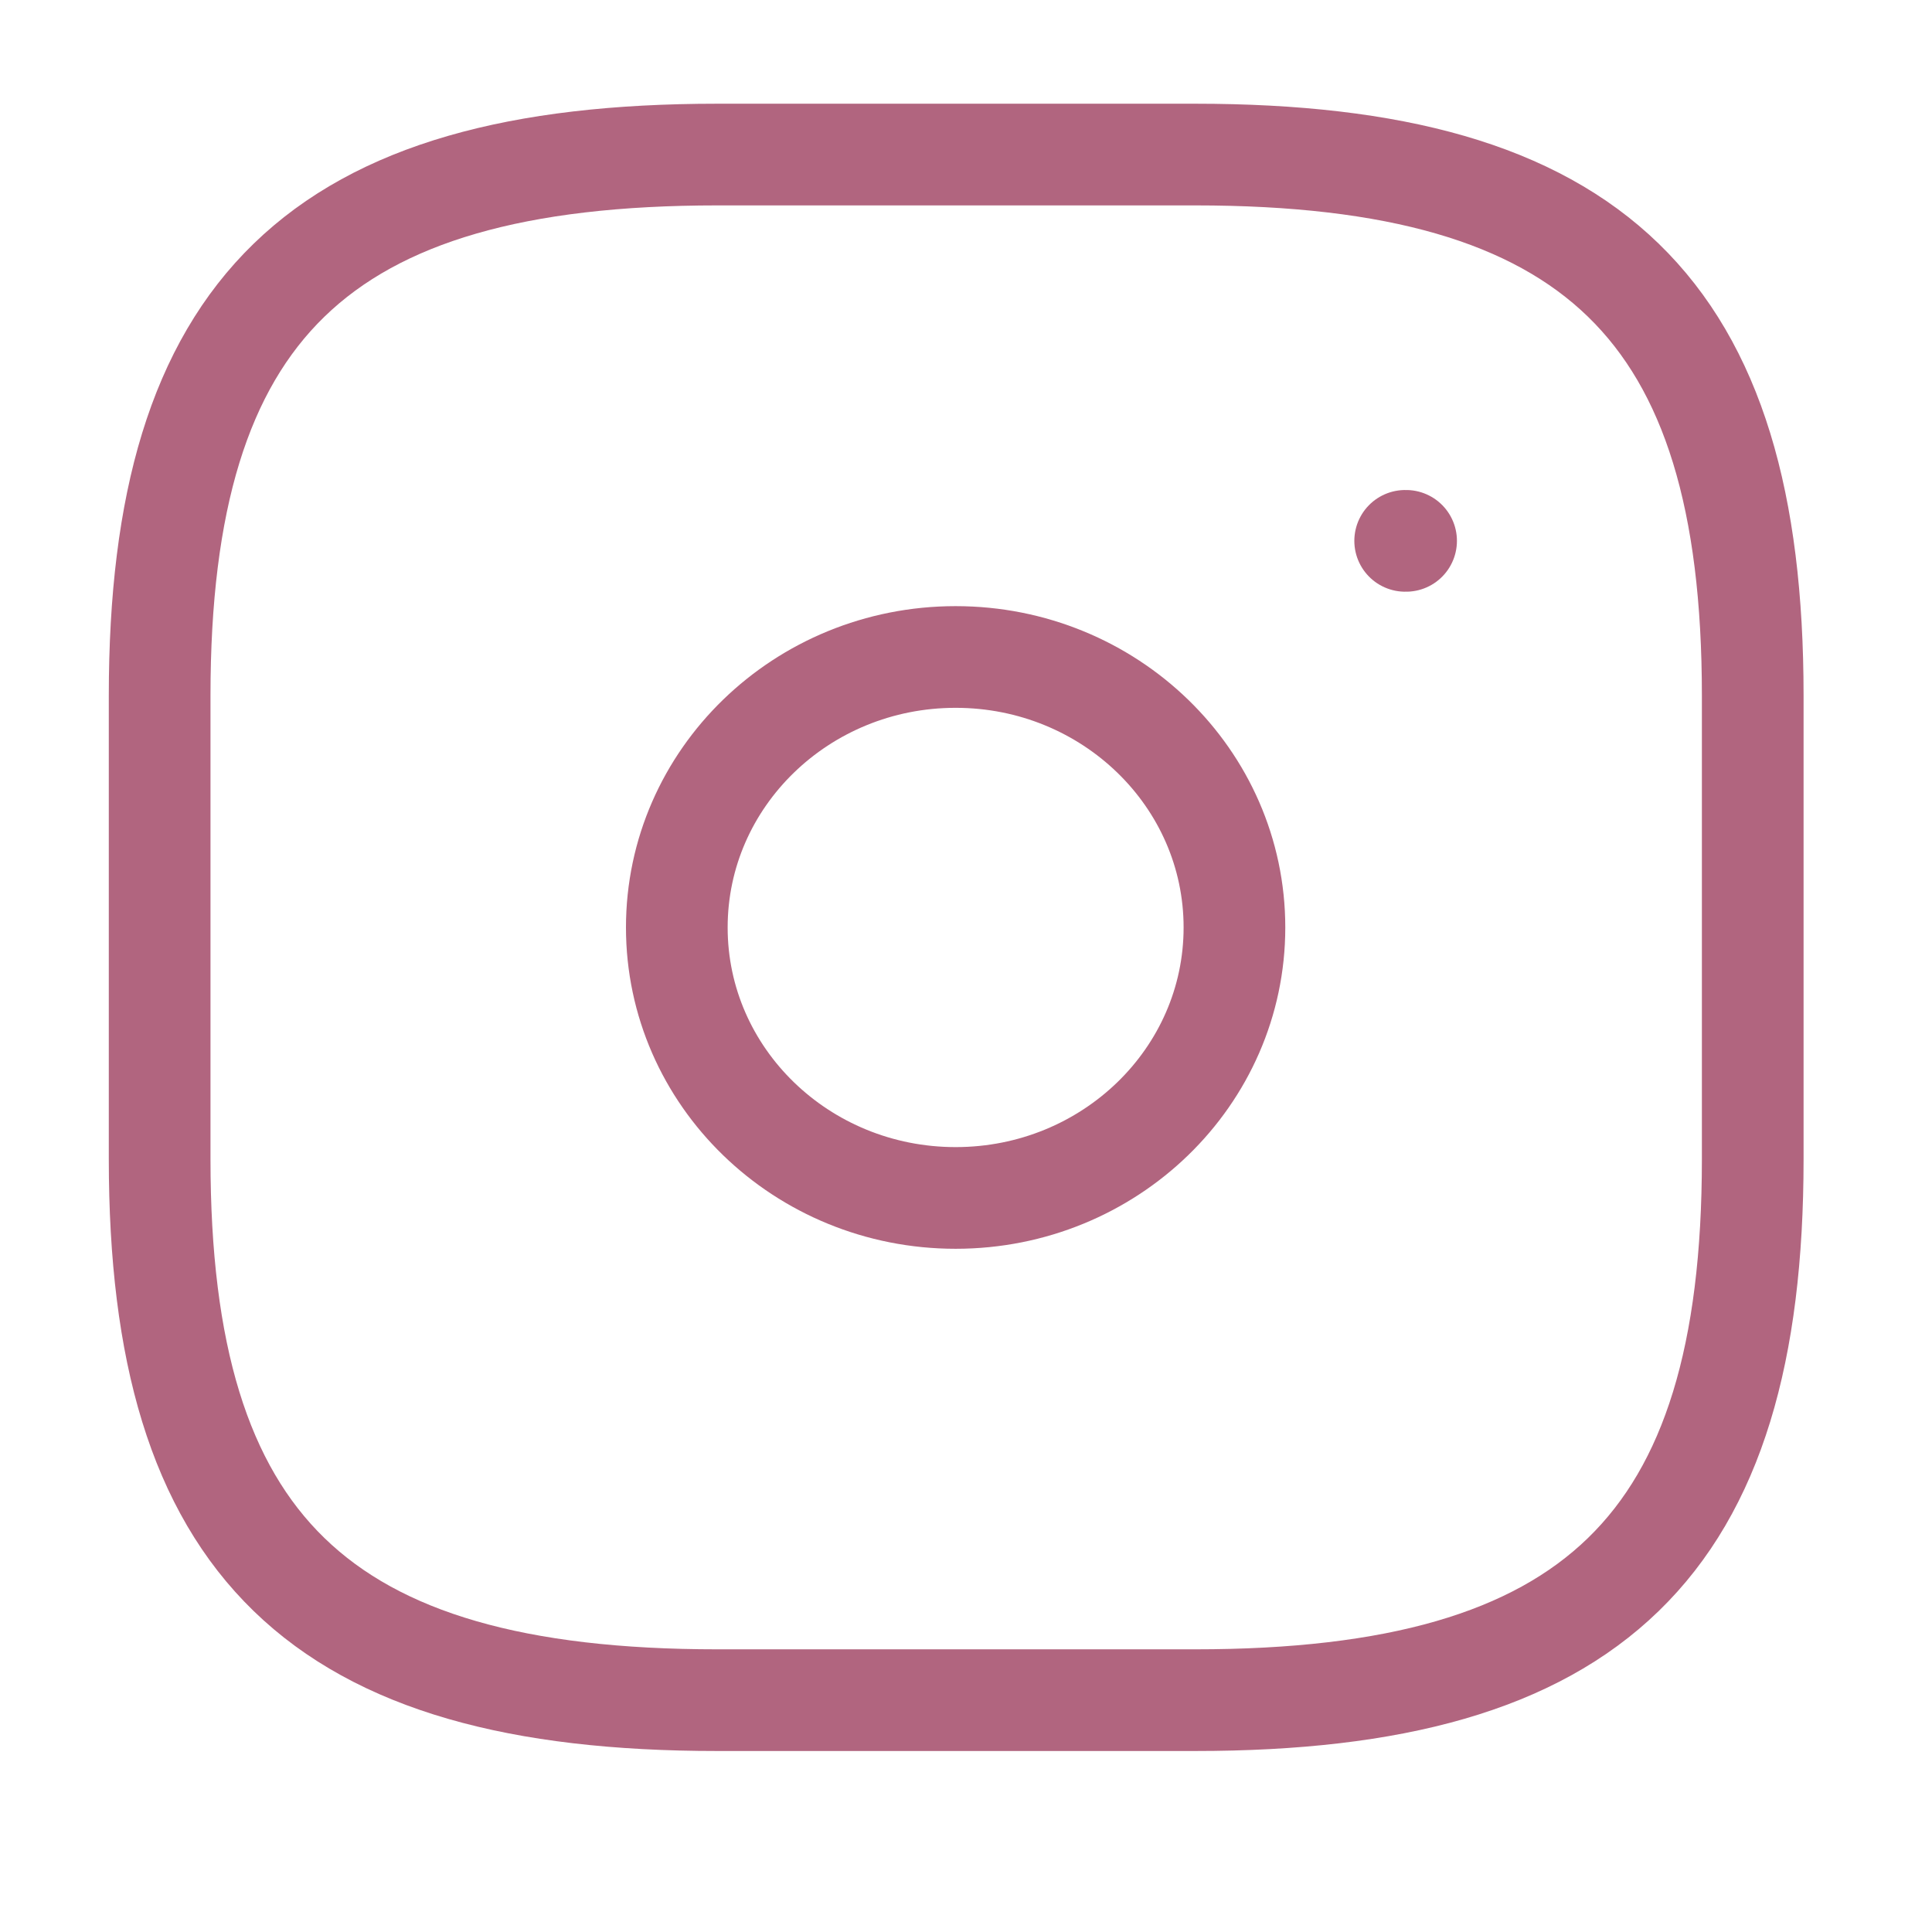
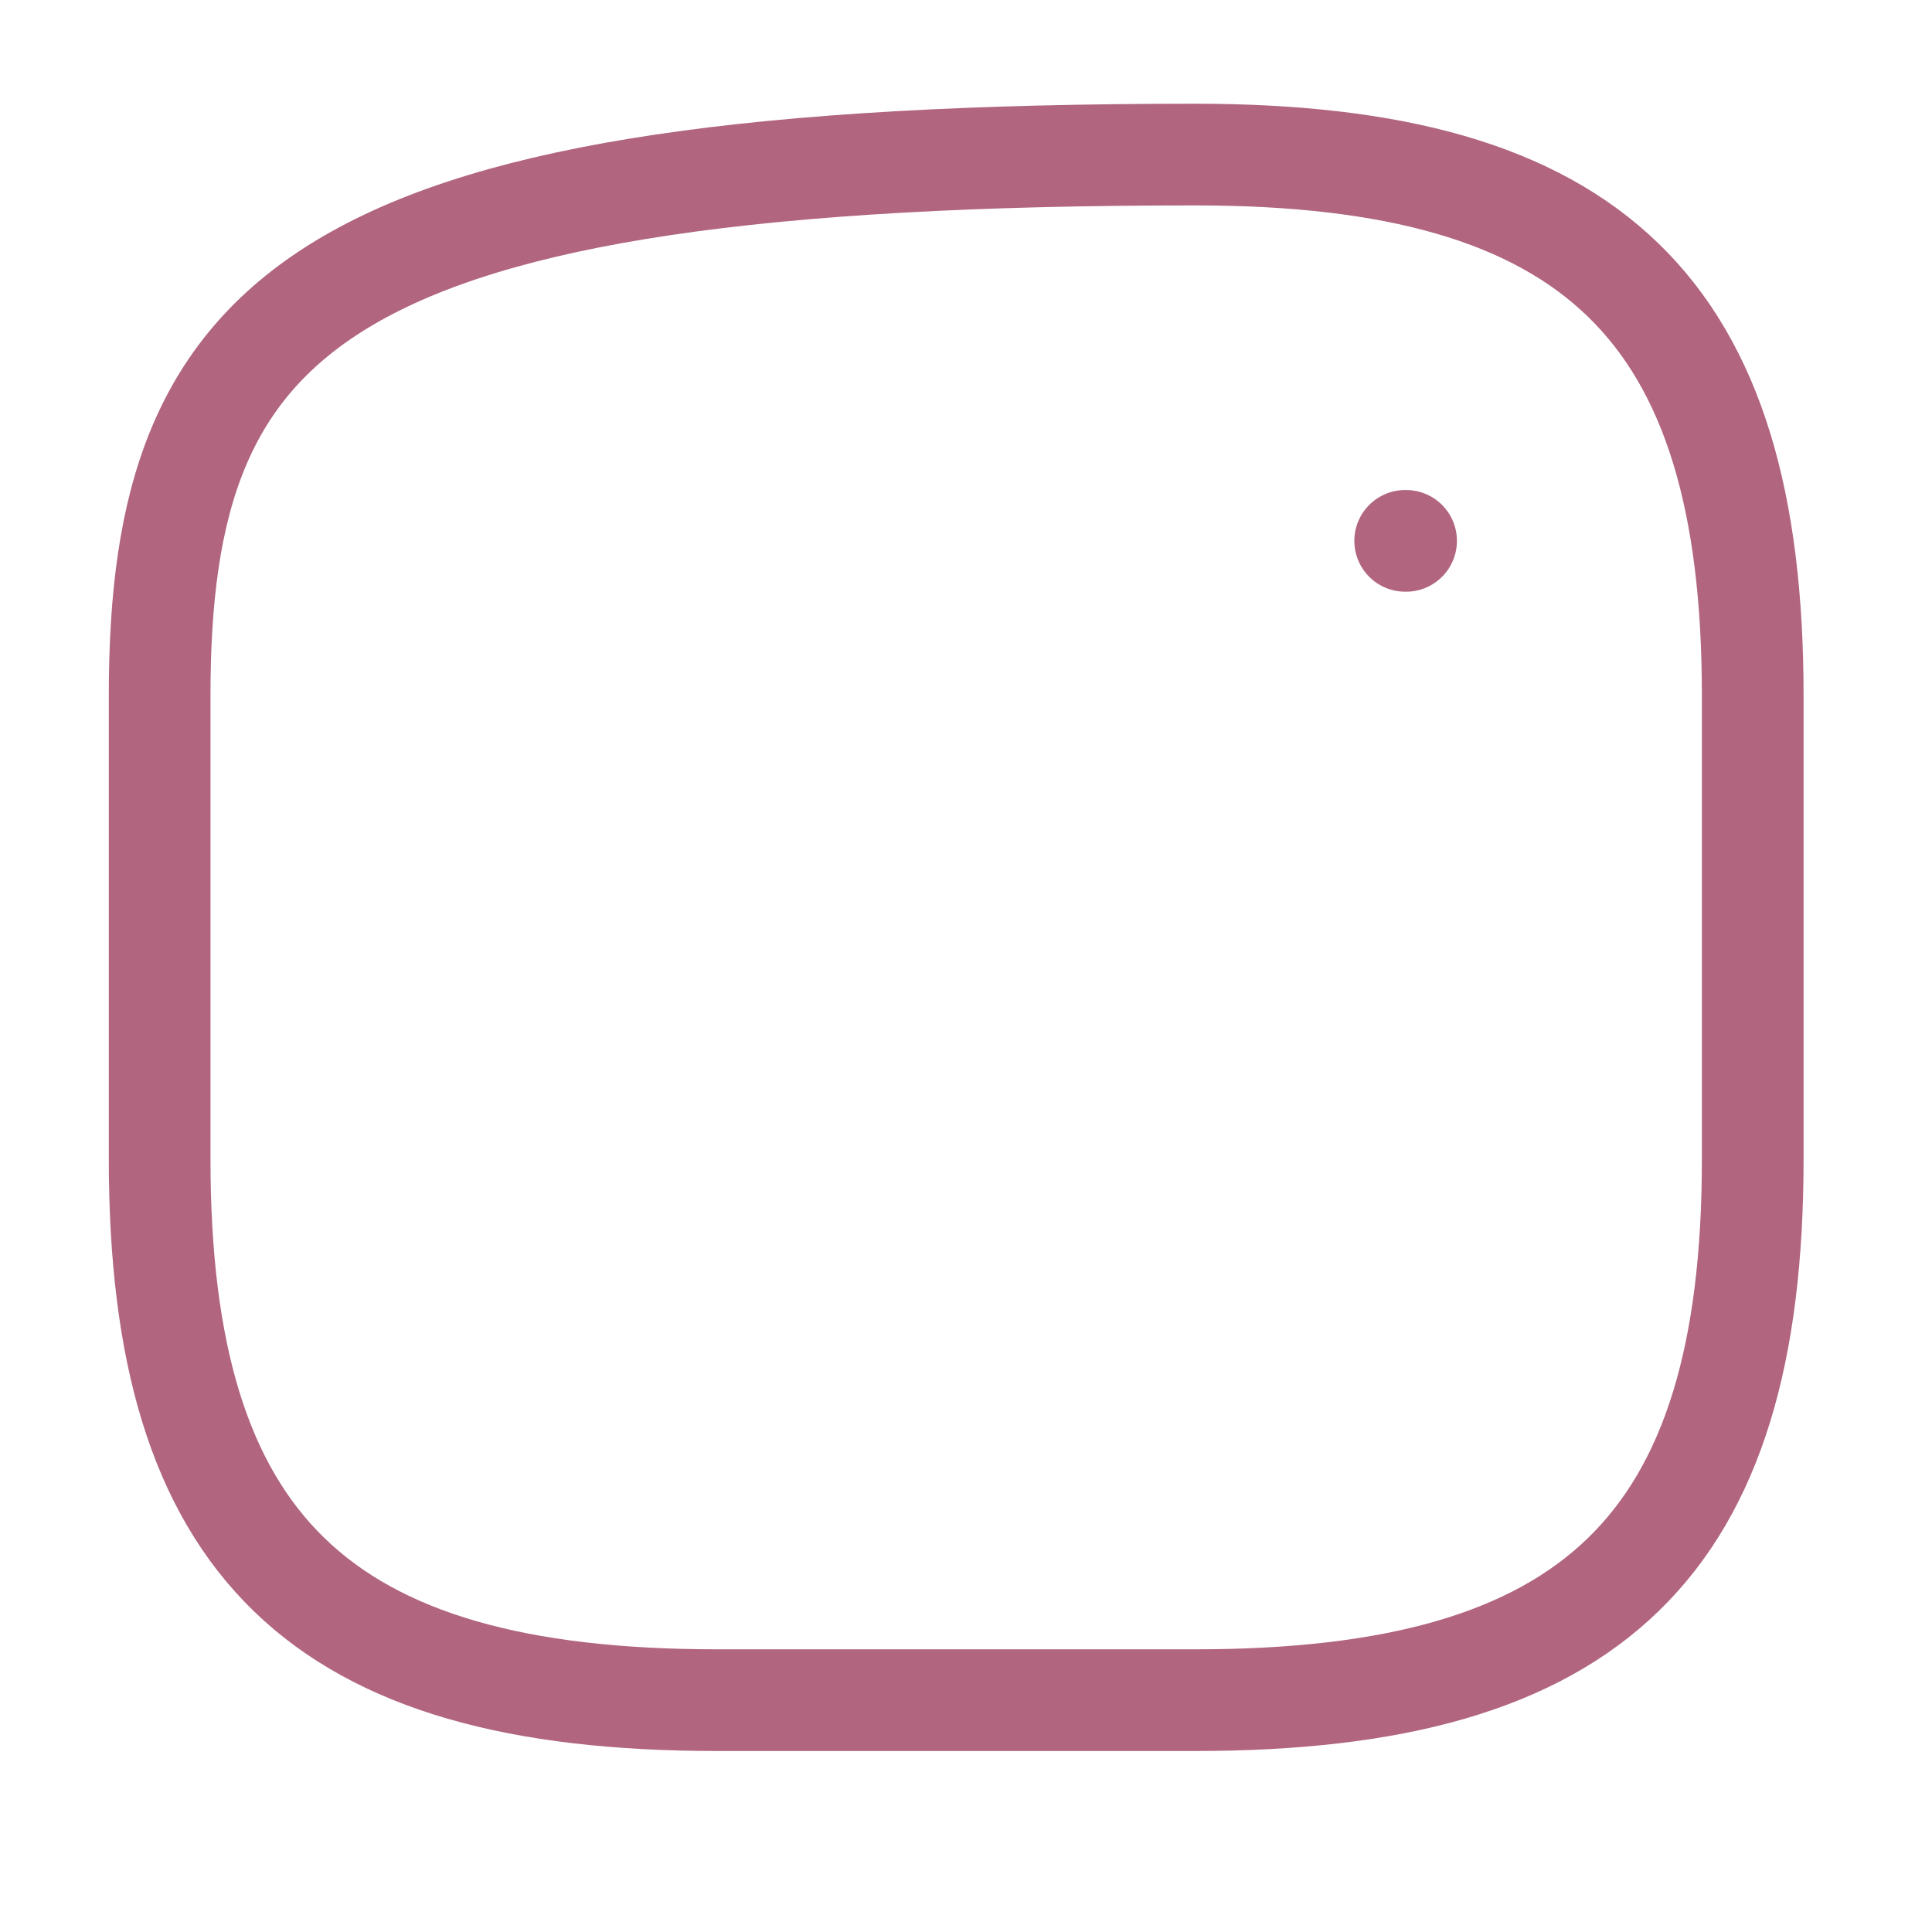
<svg xmlns="http://www.w3.org/2000/svg" width="19" height="19" viewBox="0 0 19 19" fill="none">
-   <path d="M7.054 16.72H11.754C15.67 16.72 17.237 15.2 17.237 11.4V6.84C17.237 3.04 15.67 1.52 11.754 1.52H7.054C3.137 1.52 1.57 3.04 1.57 6.84V11.4C1.57 15.2 3.137 16.72 7.054 16.72Z" stroke="#B1657F" stroke-linecap="round" stroke-linejoin="round" />
-   <path d="M9.398 11.781C10.912 11.781 12.14 10.59 12.14 9.121C12.14 7.652 10.912 6.461 9.398 6.461C7.884 6.461 6.656 7.652 6.656 9.121C6.656 10.59 7.884 11.781 9.398 11.781Z" stroke="#B1657F" stroke-linecap="round" stroke-linejoin="round" />
+   <path d="M7.054 16.72H11.754C15.67 16.72 17.237 15.2 17.237 11.4V6.84C17.237 3.04 15.67 1.52 11.754 1.52C3.137 1.52 1.57 3.04 1.57 6.84V11.4C1.57 15.2 3.137 16.72 7.054 16.72Z" stroke="#B1657F" stroke-linecap="round" stroke-linejoin="round" />
  <path d="M13.819 5.319H13.828" stroke="#B1657F" stroke-linecap="round" stroke-linejoin="round" />
</svg>